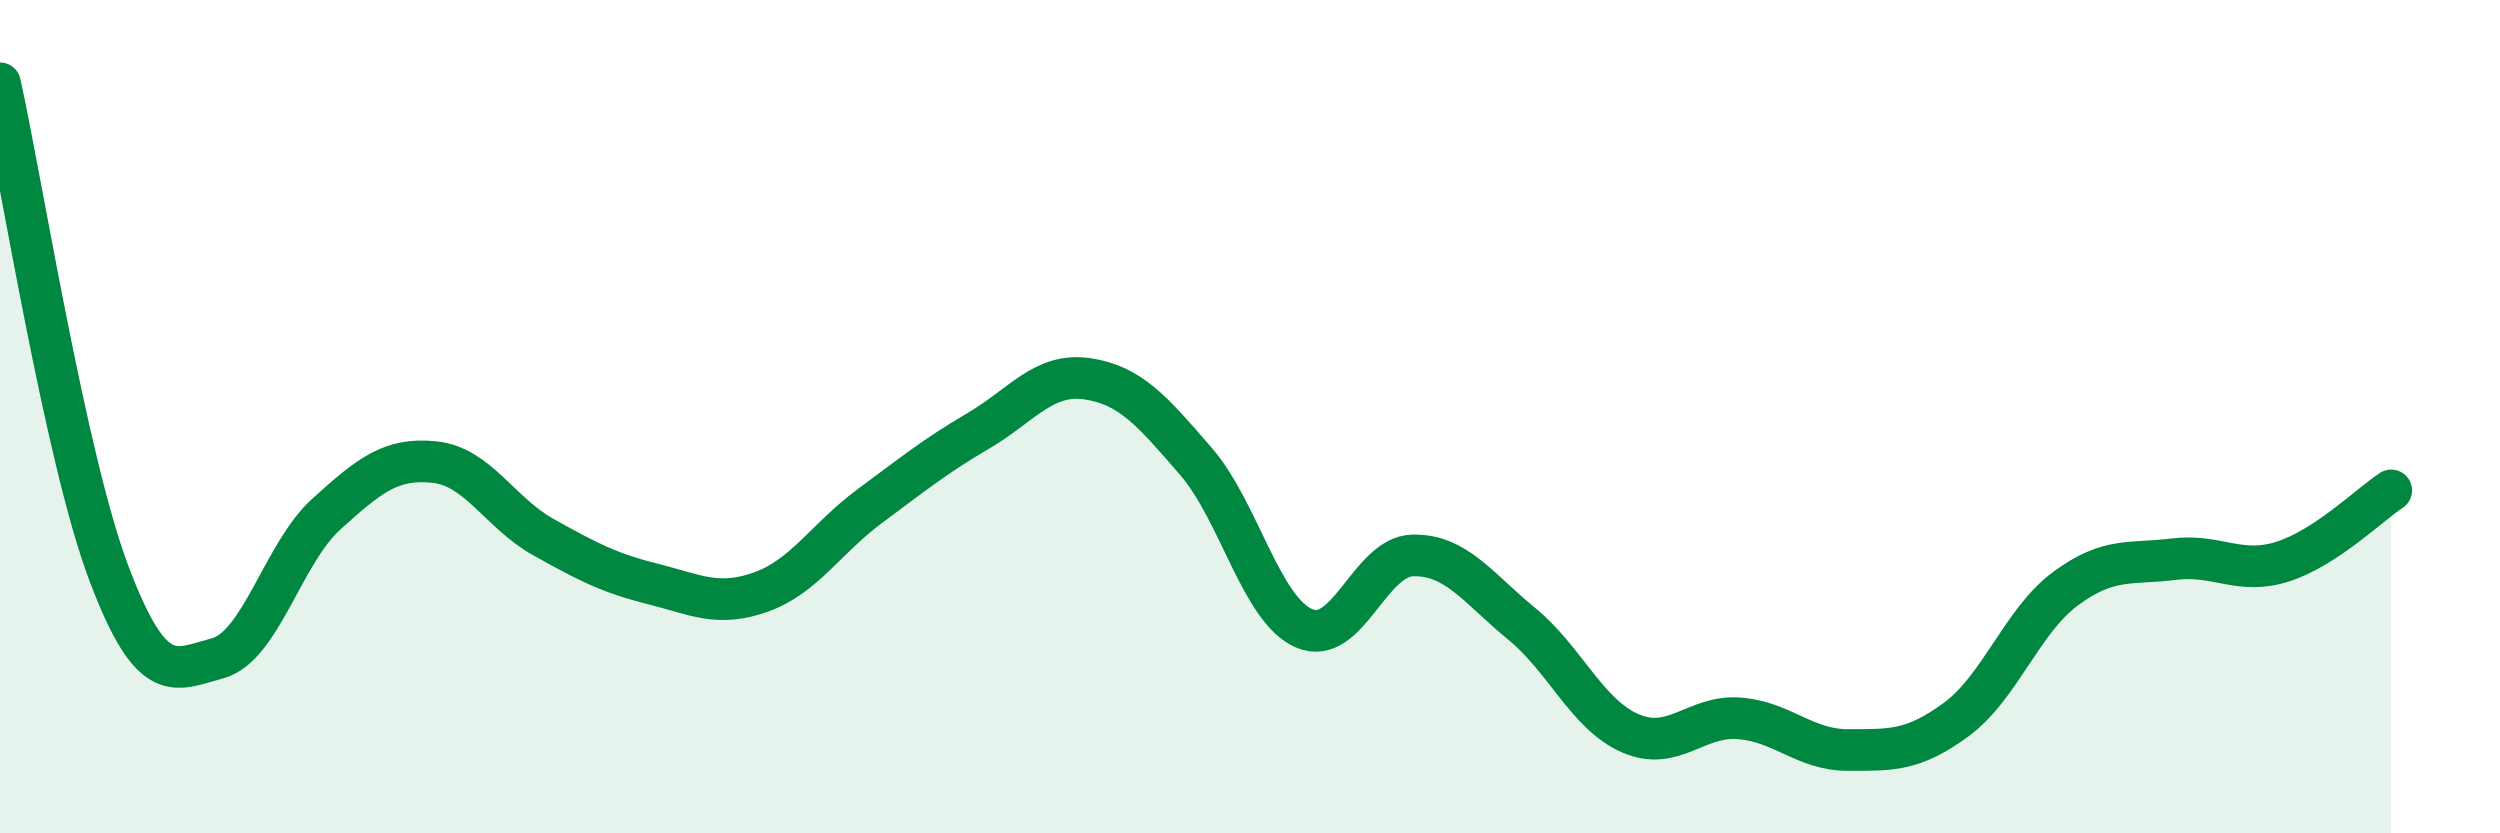
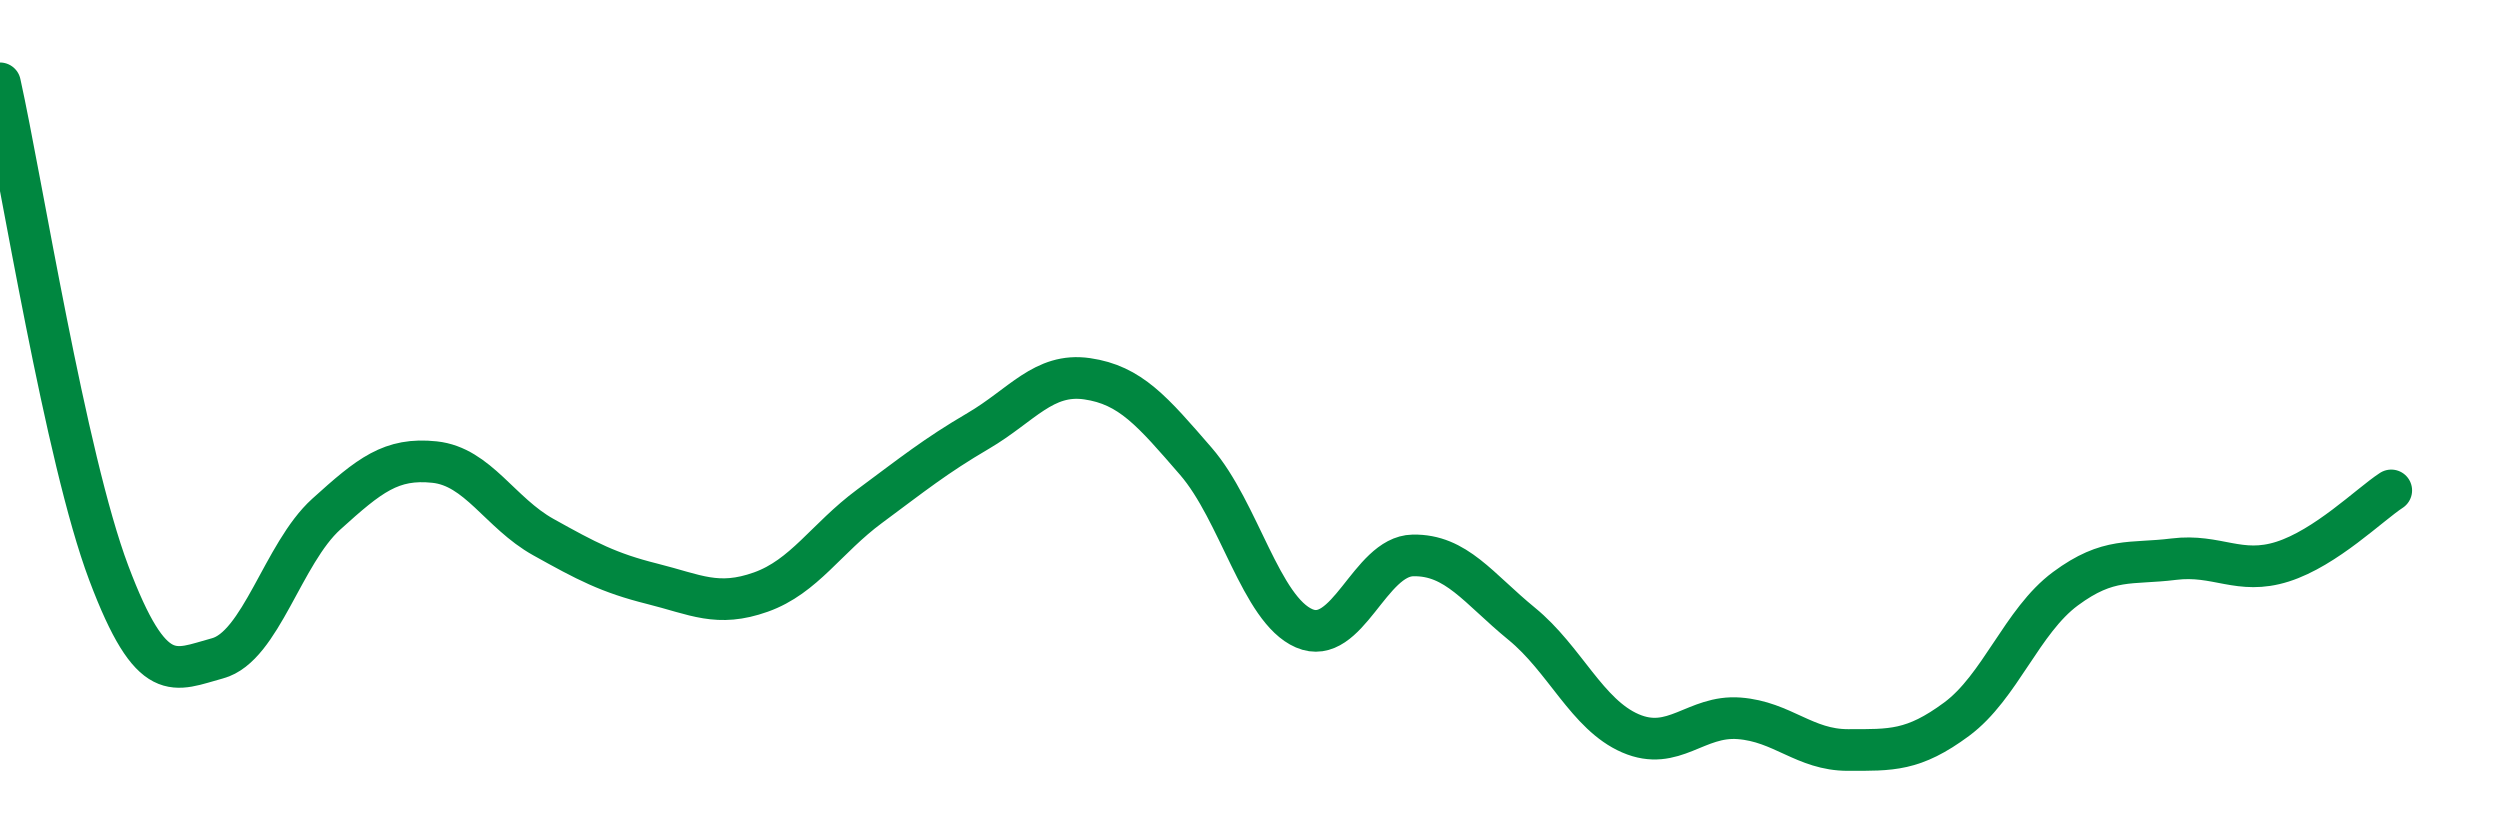
<svg xmlns="http://www.w3.org/2000/svg" width="60" height="20" viewBox="0 0 60 20">
-   <path d="M 0,2 C 0.52,4.35 1.57,10.99 2.61,13.75 C 3.65,16.51 4.18,16.08 5.22,15.8 C 6.26,15.52 6.79,13.28 7.83,12.34 C 8.87,11.4 9.39,10.98 10.43,11.09 C 11.47,11.2 12,12.31 13.04,12.89 C 14.08,13.47 14.61,13.75 15.65,14.01 C 16.69,14.27 17.22,14.58 18.26,14.21 C 19.3,13.84 19.83,12.92 20.87,12.15 C 21.91,11.38 22.44,10.95 23.48,10.34 C 24.52,9.73 25.05,8.94 26.09,9.09 C 27.13,9.24 27.66,9.87 28.7,11.07 C 29.74,12.27 30.26,14.63 31.3,15.08 C 32.34,15.53 32.87,13.35 33.91,13.33 C 34.95,13.31 35.48,14.12 36.52,14.97 C 37.56,15.82 38.09,17.15 39.13,17.6 C 40.17,18.05 40.7,17.16 41.74,17.24 C 42.78,17.32 43.31,18 44.35,18 C 45.39,18 45.92,18.03 46.96,17.26 C 48,16.49 48.53,14.9 49.57,14.13 C 50.61,13.36 51.13,13.55 52.17,13.42 C 53.21,13.29 53.74,13.81 54.78,13.48 C 55.82,13.15 56.87,12.11 57.39,11.77L57.39 20L0 20Z" fill="#008740" opacity="0.1" stroke-linecap="round" stroke-linejoin="round" />
  <path d="M 0,2 C 0.52,4.35 1.57,10.99 2.61,13.75 C 3.65,16.51 4.18,16.08 5.22,15.8 C 6.26,15.52 6.79,13.28 7.83,12.34 C 8.87,11.4 9.39,10.98 10.43,11.09 C 11.47,11.2 12,12.31 13.04,12.89 C 14.08,13.47 14.61,13.75 15.65,14.01 C 16.69,14.27 17.22,14.58 18.26,14.21 C 19.3,13.84 19.83,12.92 20.87,12.15 C 21.91,11.38 22.44,10.95 23.48,10.34 C 24.52,9.73 25.05,8.94 26.09,9.09 C 27.13,9.24 27.66,9.87 28.7,11.07 C 29.74,12.27 30.26,14.63 31.3,15.08 C 32.34,15.53 32.87,13.35 33.91,13.33 C 34.95,13.31 35.48,14.12 36.52,14.97 C 37.56,15.82 38.09,17.15 39.13,17.6 C 40.17,18.05 40.7,17.16 41.74,17.24 C 42.78,17.32 43.31,18 44.35,18 C 45.39,18 45.92,18.03 46.96,17.26 C 48,16.49 48.53,14.9 49.57,14.13 C 50.61,13.36 51.13,13.55 52.17,13.42 C 53.21,13.29 53.74,13.81 54.78,13.48 C 55.82,13.15 56.87,12.11 57.39,11.77" stroke="#008740" stroke-width="1" fill="none" stroke-linecap="round" stroke-linejoin="round" />
</svg>